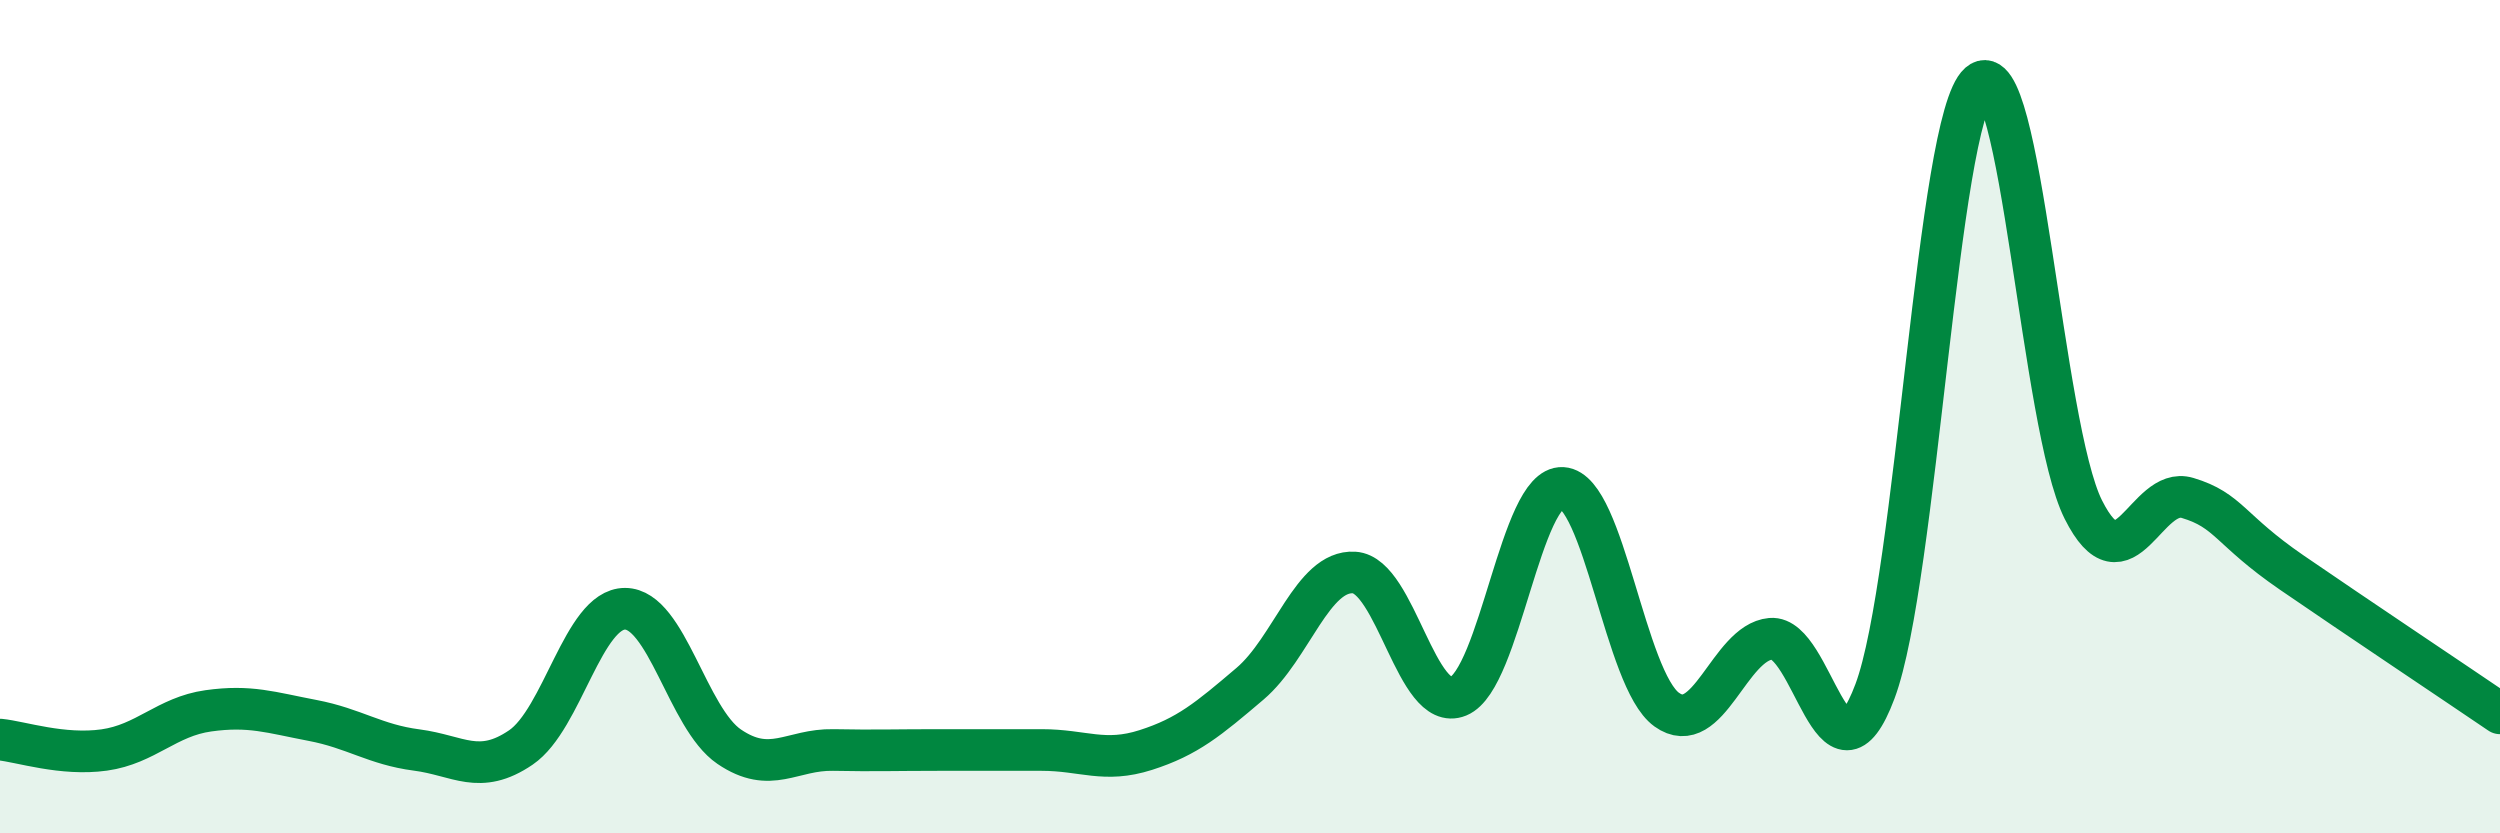
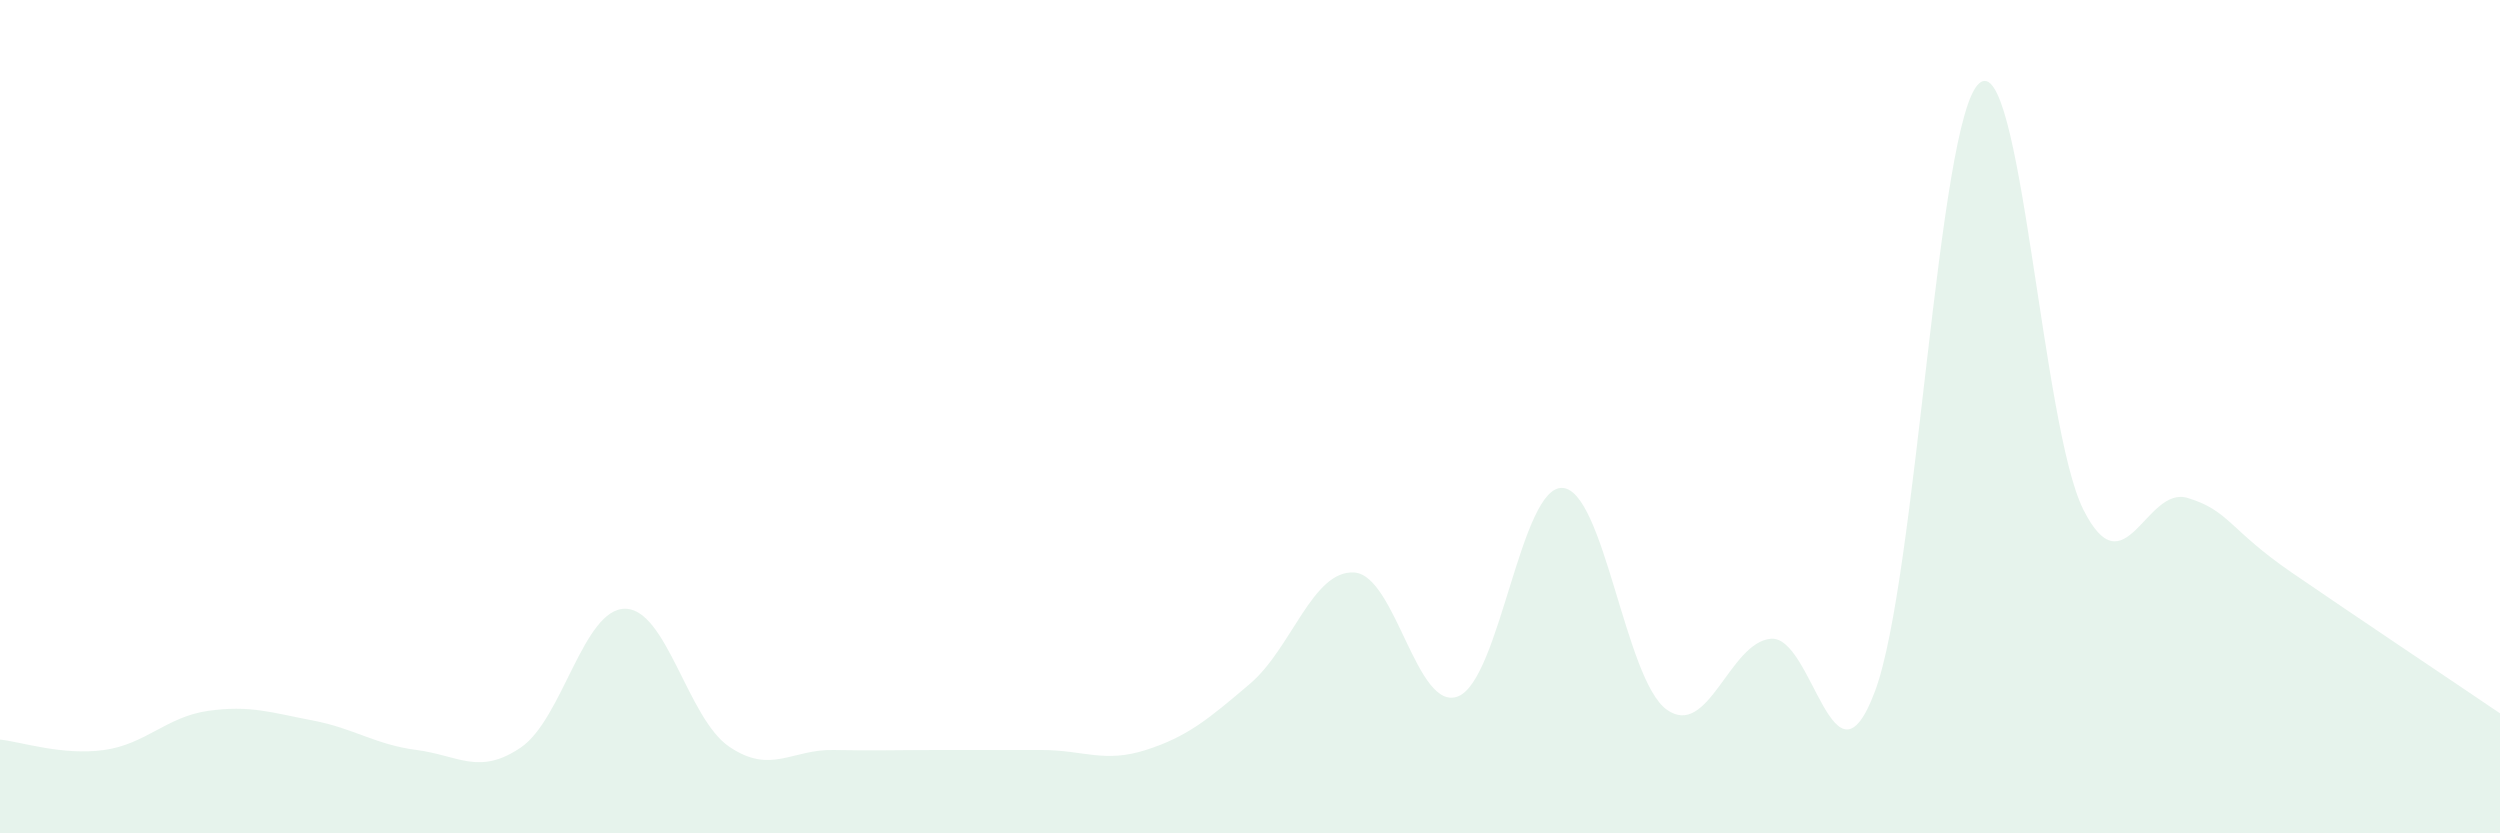
<svg xmlns="http://www.w3.org/2000/svg" width="60" height="20" viewBox="0 0 60 20">
-   <path d="M 0,17.75 C 0.5,17.8 1.5,18.14 2.5,18 C 3.5,17.86 4,17.2 5,17.06 C 6,16.92 6.5,17.1 7.5,17.29 C 8.5,17.48 9,17.87 10,18 C 11,18.13 11.5,18.62 12.5,17.94 C 13.5,17.26 14,14.61 15,14.61 C 16,14.61 16.5,17.24 17.5,17.92 C 18.5,18.6 19,17.98 20,18 C 21,18.02 21.5,18 22.5,18 C 23.5,18 24,18 25,18 C 26,18 26.5,18.32 27.5,18 C 28.5,17.68 29,17.26 30,16.41 C 31,15.56 31.5,13.68 32.5,13.74 C 33.5,13.8 34,17.12 35,16.71 C 36,16.3 36.5,11.65 37.5,11.71 C 38.5,11.77 39,16.31 40,17.03 C 41,17.75 41.5,15.42 42.5,15.33 C 43.5,15.24 44,19.26 45,16.59 C 46,13.92 46.5,2.87 47.5,2 C 48.5,1.13 49,10.24 50,12.23 C 51,14.22 51.5,11.65 52.5,11.95 C 53.5,12.25 53.5,12.71 55,13.74 C 56.5,14.77 59,16.44 60,17.12L60 20L0 20Z" fill="#008740" opacity="0.1" stroke-linecap="round" stroke-linejoin="round" />
-   <path d="M 0,17.75 C 0.5,17.8 1.5,18.14 2.5,18 C 3.5,17.86 4,17.2 5,17.06 C 6,16.92 6.5,17.1 7.5,17.29 C 8.5,17.48 9,17.87 10,18 C 11,18.13 11.5,18.62 12.5,17.94 C 13.5,17.26 14,14.61 15,14.61 C 16,14.61 16.5,17.24 17.5,17.92 C 18.5,18.6 19,17.98 20,18 C 21,18.02 21.5,18 22.5,18 C 23.5,18 24,18 25,18 C 26,18 26.5,18.32 27.5,18 C 28.5,17.68 29,17.26 30,16.41 C 31,15.56 31.5,13.68 32.5,13.74 C 33.5,13.8 34,17.12 35,16.71 C 36,16.3 36.5,11.65 37.5,11.71 C 38.5,11.77 39,16.31 40,17.03 C 41,17.75 41.5,15.42 42.5,15.33 C 43.5,15.24 44,19.26 45,16.59 C 46,13.92 46.5,2.87 47.5,2 C 48.5,1.13 49,10.24 50,12.23 C 51,14.22 51.5,11.65 52.5,11.95 C 53.5,12.25 53.5,12.71 55,13.74 C 56.5,14.77 59,16.44 60,17.12" stroke="#008740" stroke-width="1" fill="none" stroke-linecap="round" stroke-linejoin="round" />
+   <path d="M 0,17.75 C 0.5,17.8 1.5,18.14 2.5,18 C 3.5,17.86 4,17.2 5,17.06 C 6,16.92 6.5,17.1 7.5,17.29 C 8.5,17.48 9,17.87 10,18 C 11,18.13 11.5,18.62 12.5,17.94 C 13.5,17.26 14,14.61 15,14.61 C 16,14.61 16.5,17.24 17.5,17.92 C 18.5,18.6 19,17.98 20,18 C 21,18.02 21.5,18 22.5,18 C 23.5,18 24,18 25,18 C 26,18 26.5,18.32 27.5,18 C 28.5,17.68 29,17.26 30,16.41 C 31,15.56 31.5,13.68 32.5,13.74 C 33.5,13.8 34,17.12 35,16.71 C 36,16.3 36.5,11.65 37.5,11.71 C 38.5,11.77 39,16.31 40,17.03 C 41,17.75 41.5,15.42 42.5,15.33 C 43.5,15.24 44,19.26 45,16.59 C 46,13.92 46.5,2.87 47.5,2 C 48.5,1.13 49,10.24 50,12.23 C 51,14.22 51.5,11.65 52.5,11.95 C 53.5,12.25 53.5,12.71 55,13.74 C 56.5,14.77 59,16.44 60,17.12L60 20L0 20" fill="#008740" opacity="0.1" stroke-linecap="round" stroke-linejoin="round" />
</svg>